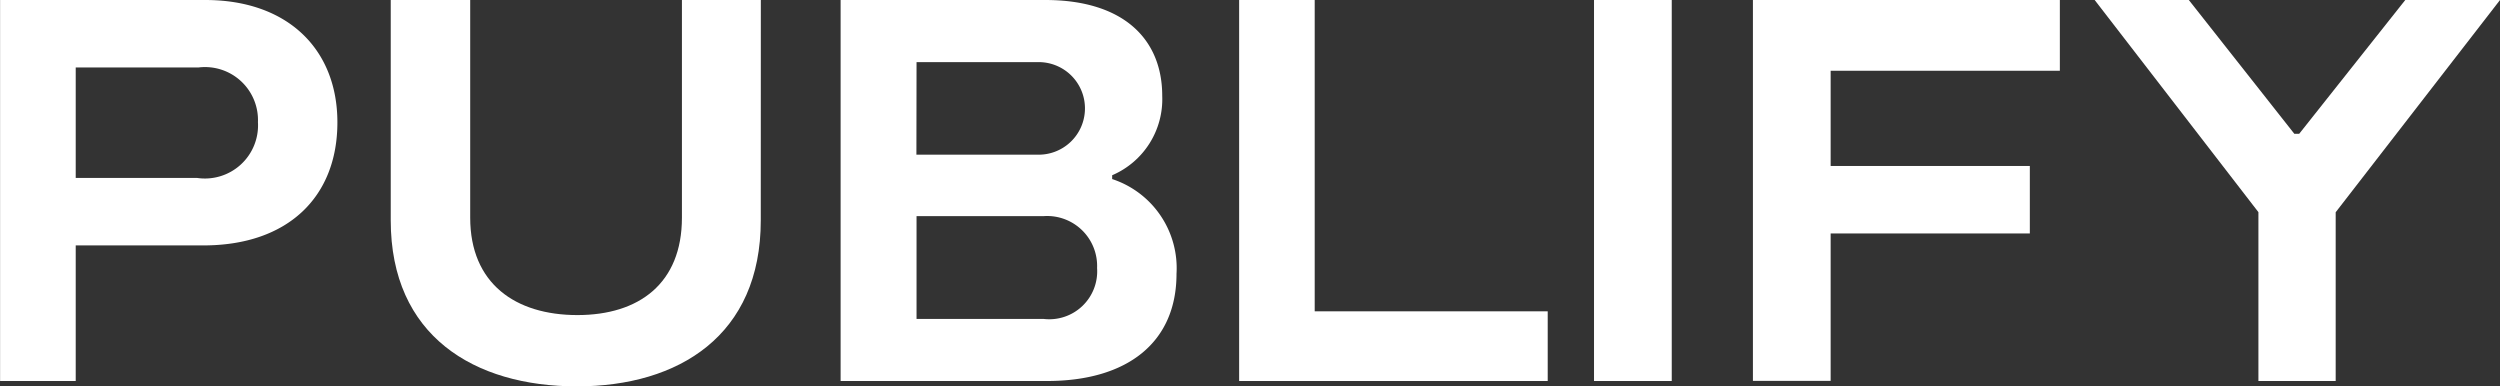
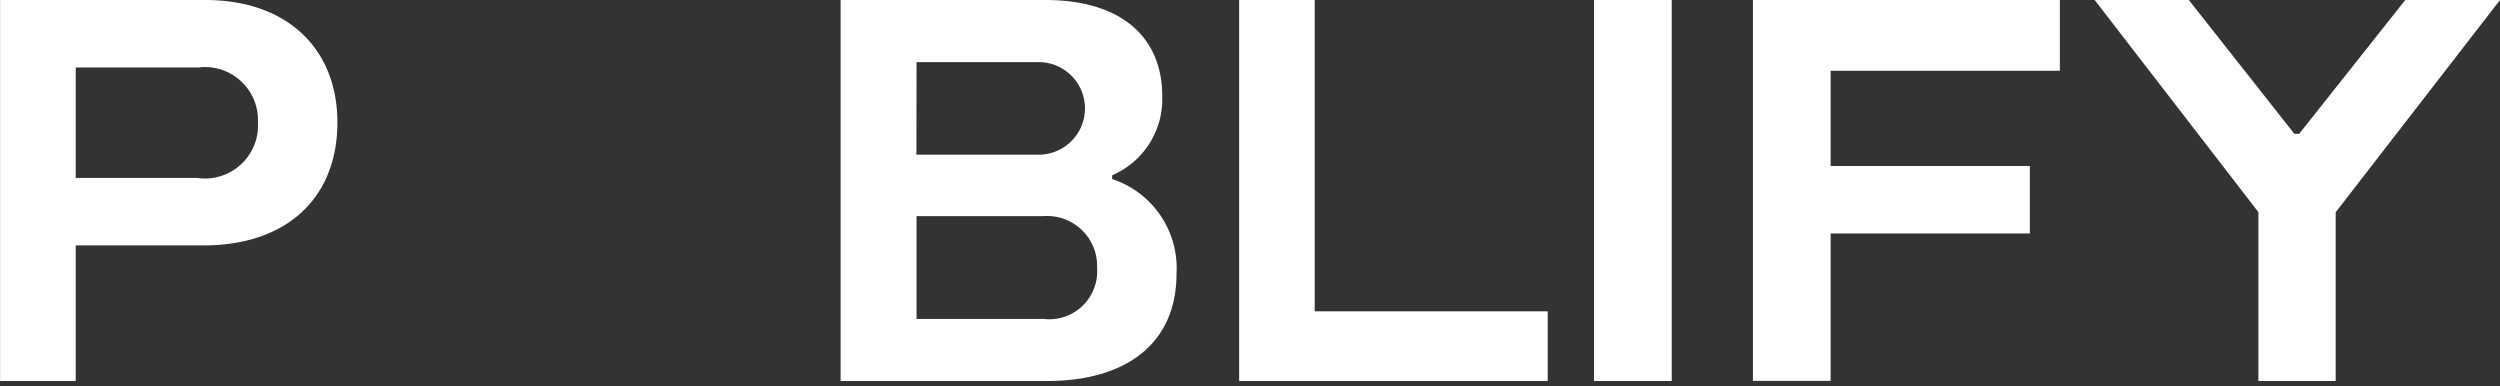
<svg xmlns="http://www.w3.org/2000/svg" width="93.28" height="14.416" viewBox="0 0 93.28 14.416">
  <rect x="0" y="0" width="93.28" height="14.416" fill="#333333" stroke="none" />
  <defs>
    <style>.a{fill:#fff;}</style>
  </defs>
  <g transform="translate(-397.175 -282.284)">
    <path class="a" d="M409.764,286.852c0,2.782-1.848,4.589-5,4.589H400V296.5h-2.822V282.284h7.655C407.9,282.284,409.764,284.112,409.764,286.852Zm-2.965,0a1.977,1.977,0,0,0-2.213-2.051H400v4.122h4.528A1.983,1.983,0,0,0,406.8,286.852Z" />
-     <path class="a" d="M449.832,290.507c0,4.284-3.045,6.193-6.863,6.193-3.837,0-6.944-1.888-6.944-6.193v-8.223h2.965v8.122c0,2.457,1.685,3.634,4,3.634,2.294,0,3.9-1.177,3.9-3.634v-8.122h2.944Z" transform="translate(-24.271)" />
    <path class="a" d="M493.3,292.5c0,2.559-1.828,4-4.833,4h-7.7V282.284h7.635c2.965,0,4.365,1.5,4.365,3.574a3.087,3.087,0,0,1-1.868,2.965v.142A3.5,3.5,0,0,1,493.3,292.5Zm-9.705-4.446h4.487a1.727,1.727,0,1,0,.04-3.452H483.6Zm6.741,4.243a1.865,1.865,0,0,0-1.99-1.949H483.6v3.837h4.751A1.788,1.788,0,0,0,490.337,292.294Z" transform="translate(-52.227)" />
    <path class="a" d="M531.894,293.9v2.6H520.381V282.284H523.2V293.9Z" transform="translate(-76.971)" />
    <path class="a" d="M558.562,296.5h-2.9V282.284h2.9Z" transform="translate(-99.011)" />
    <path class="a" d="M574.362,284.924v3.553h7.432v2.518h-7.432v5.5h-2.9V282.284h11.452v2.64Z" transform="translate(-108.882)" />
    <path class="a" d="M620.566,282.284l-6.132,7.919V296.5h-2.883V290.2l-6.112-7.919h3.513l3.939,4.995h.182l3.96-4.995Z" transform="translate(-130.11)" />
  </g>
</svg>